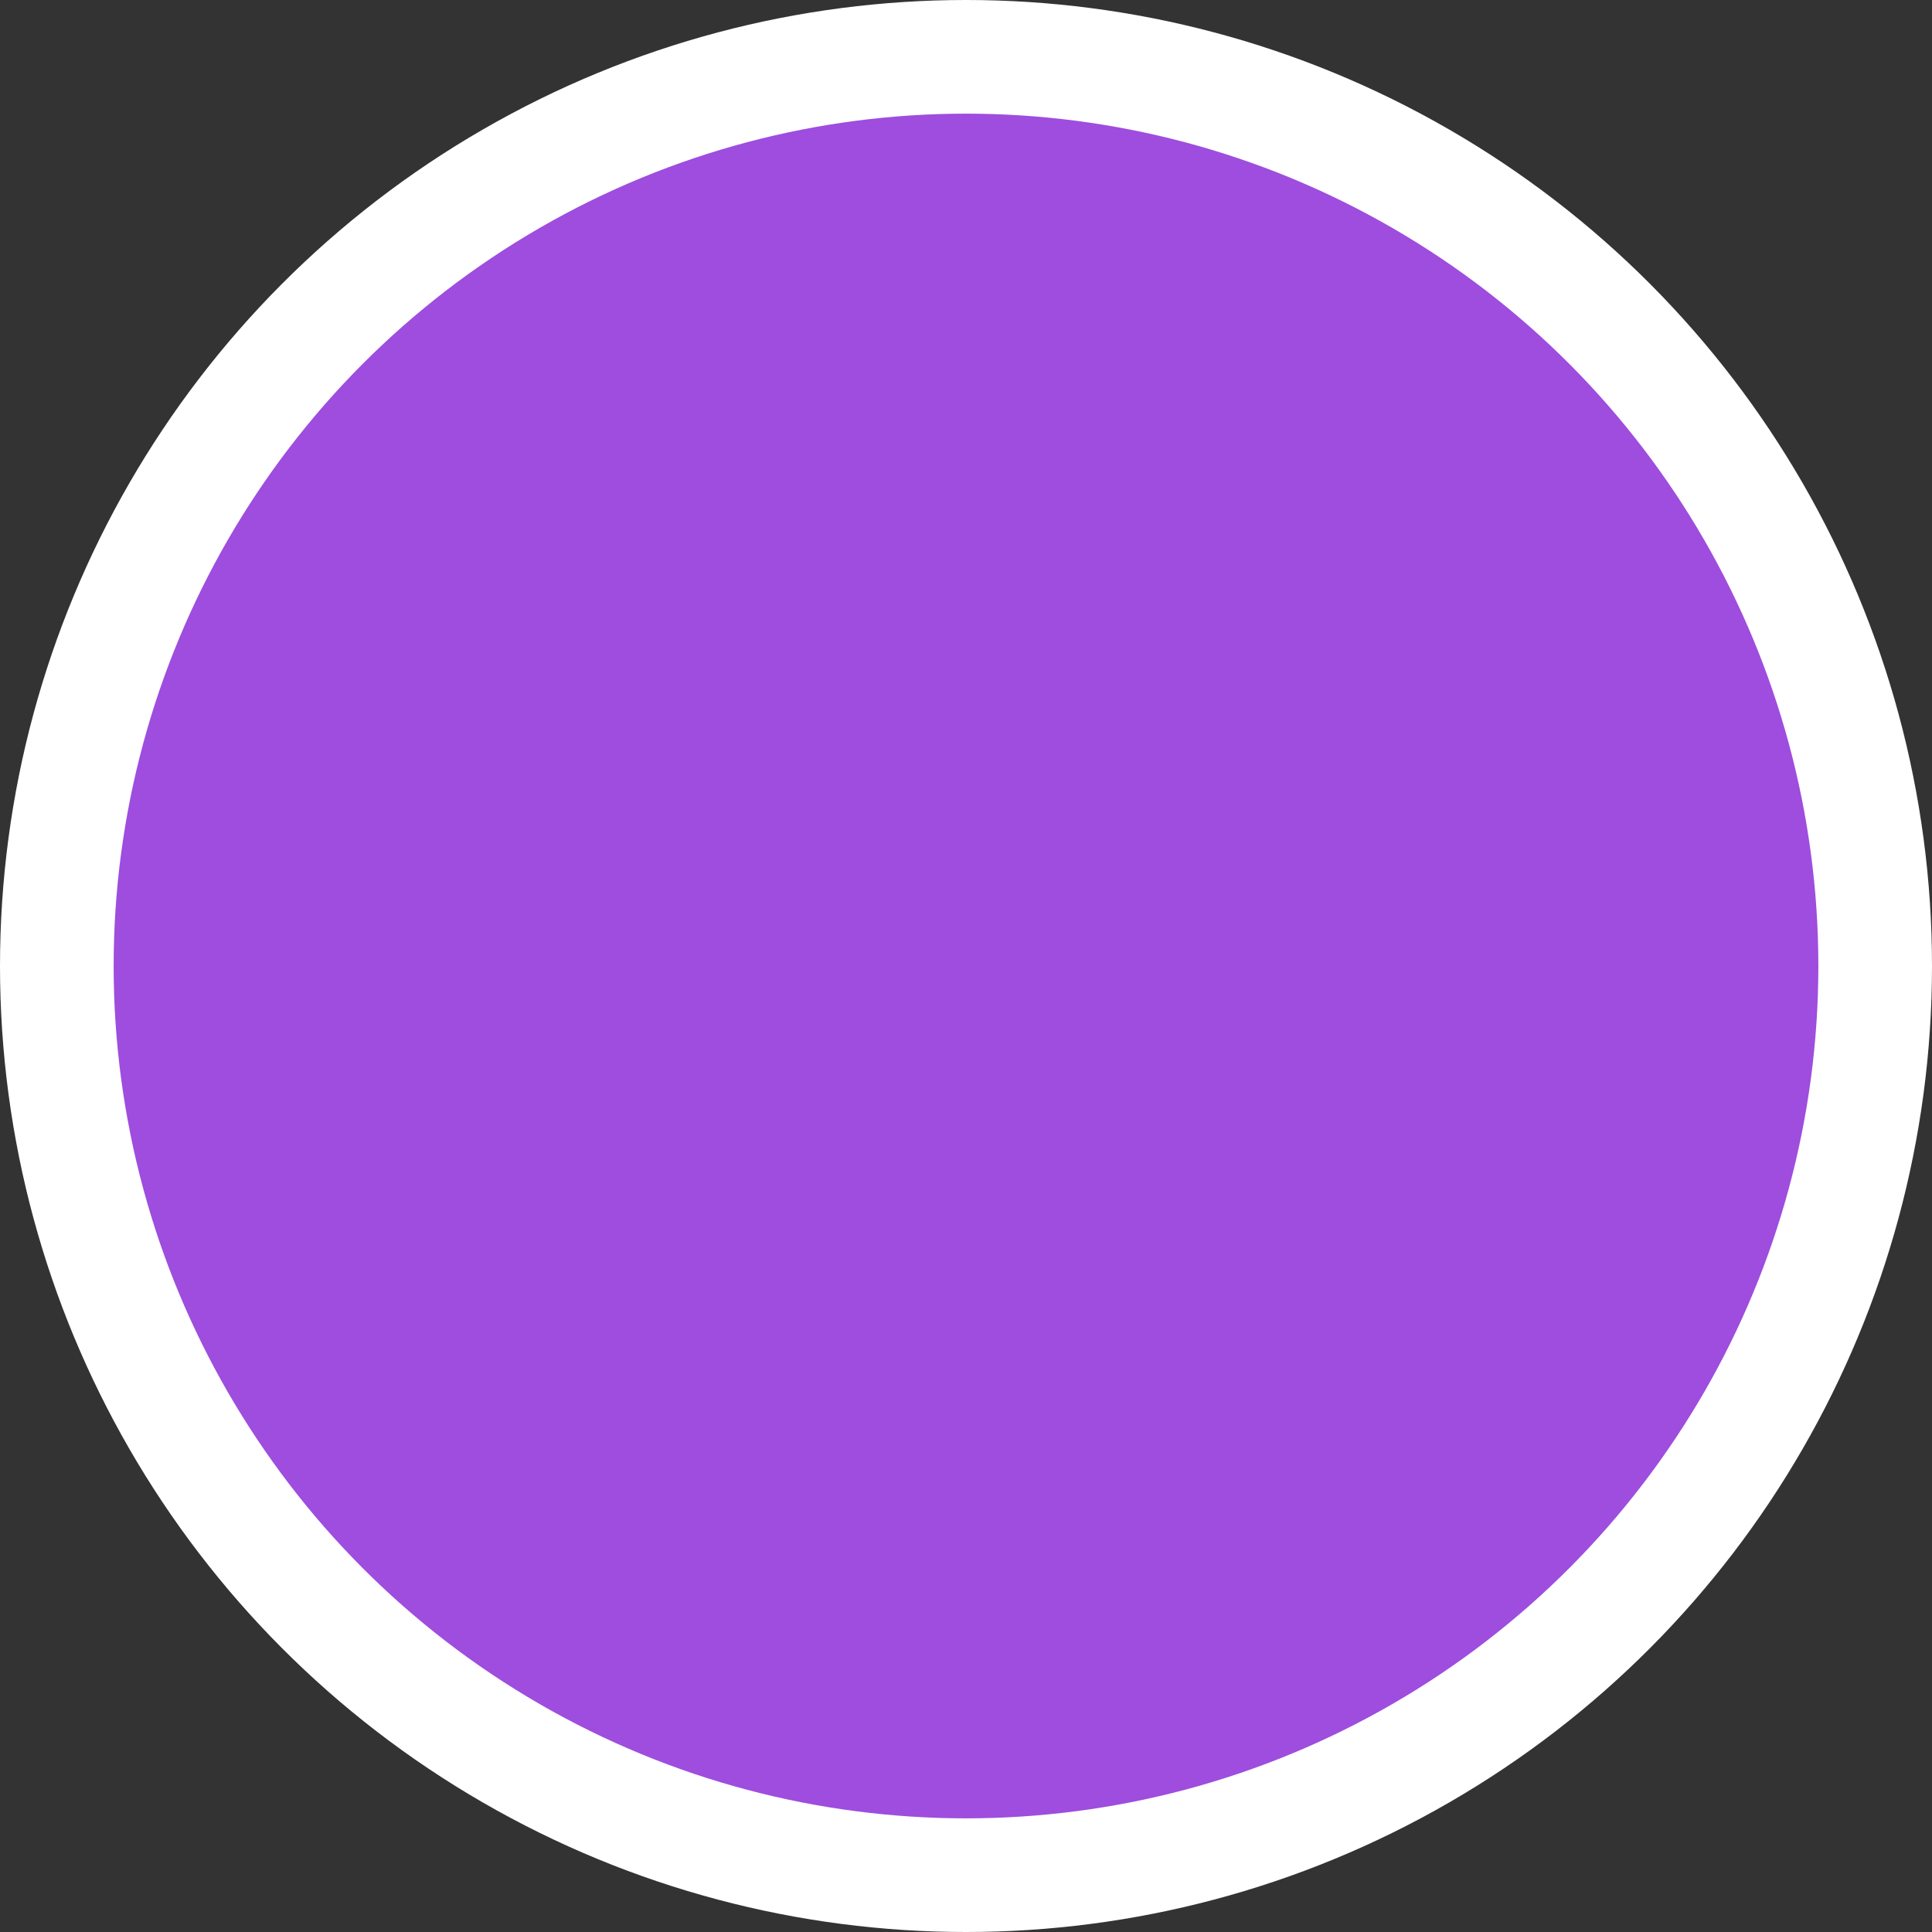
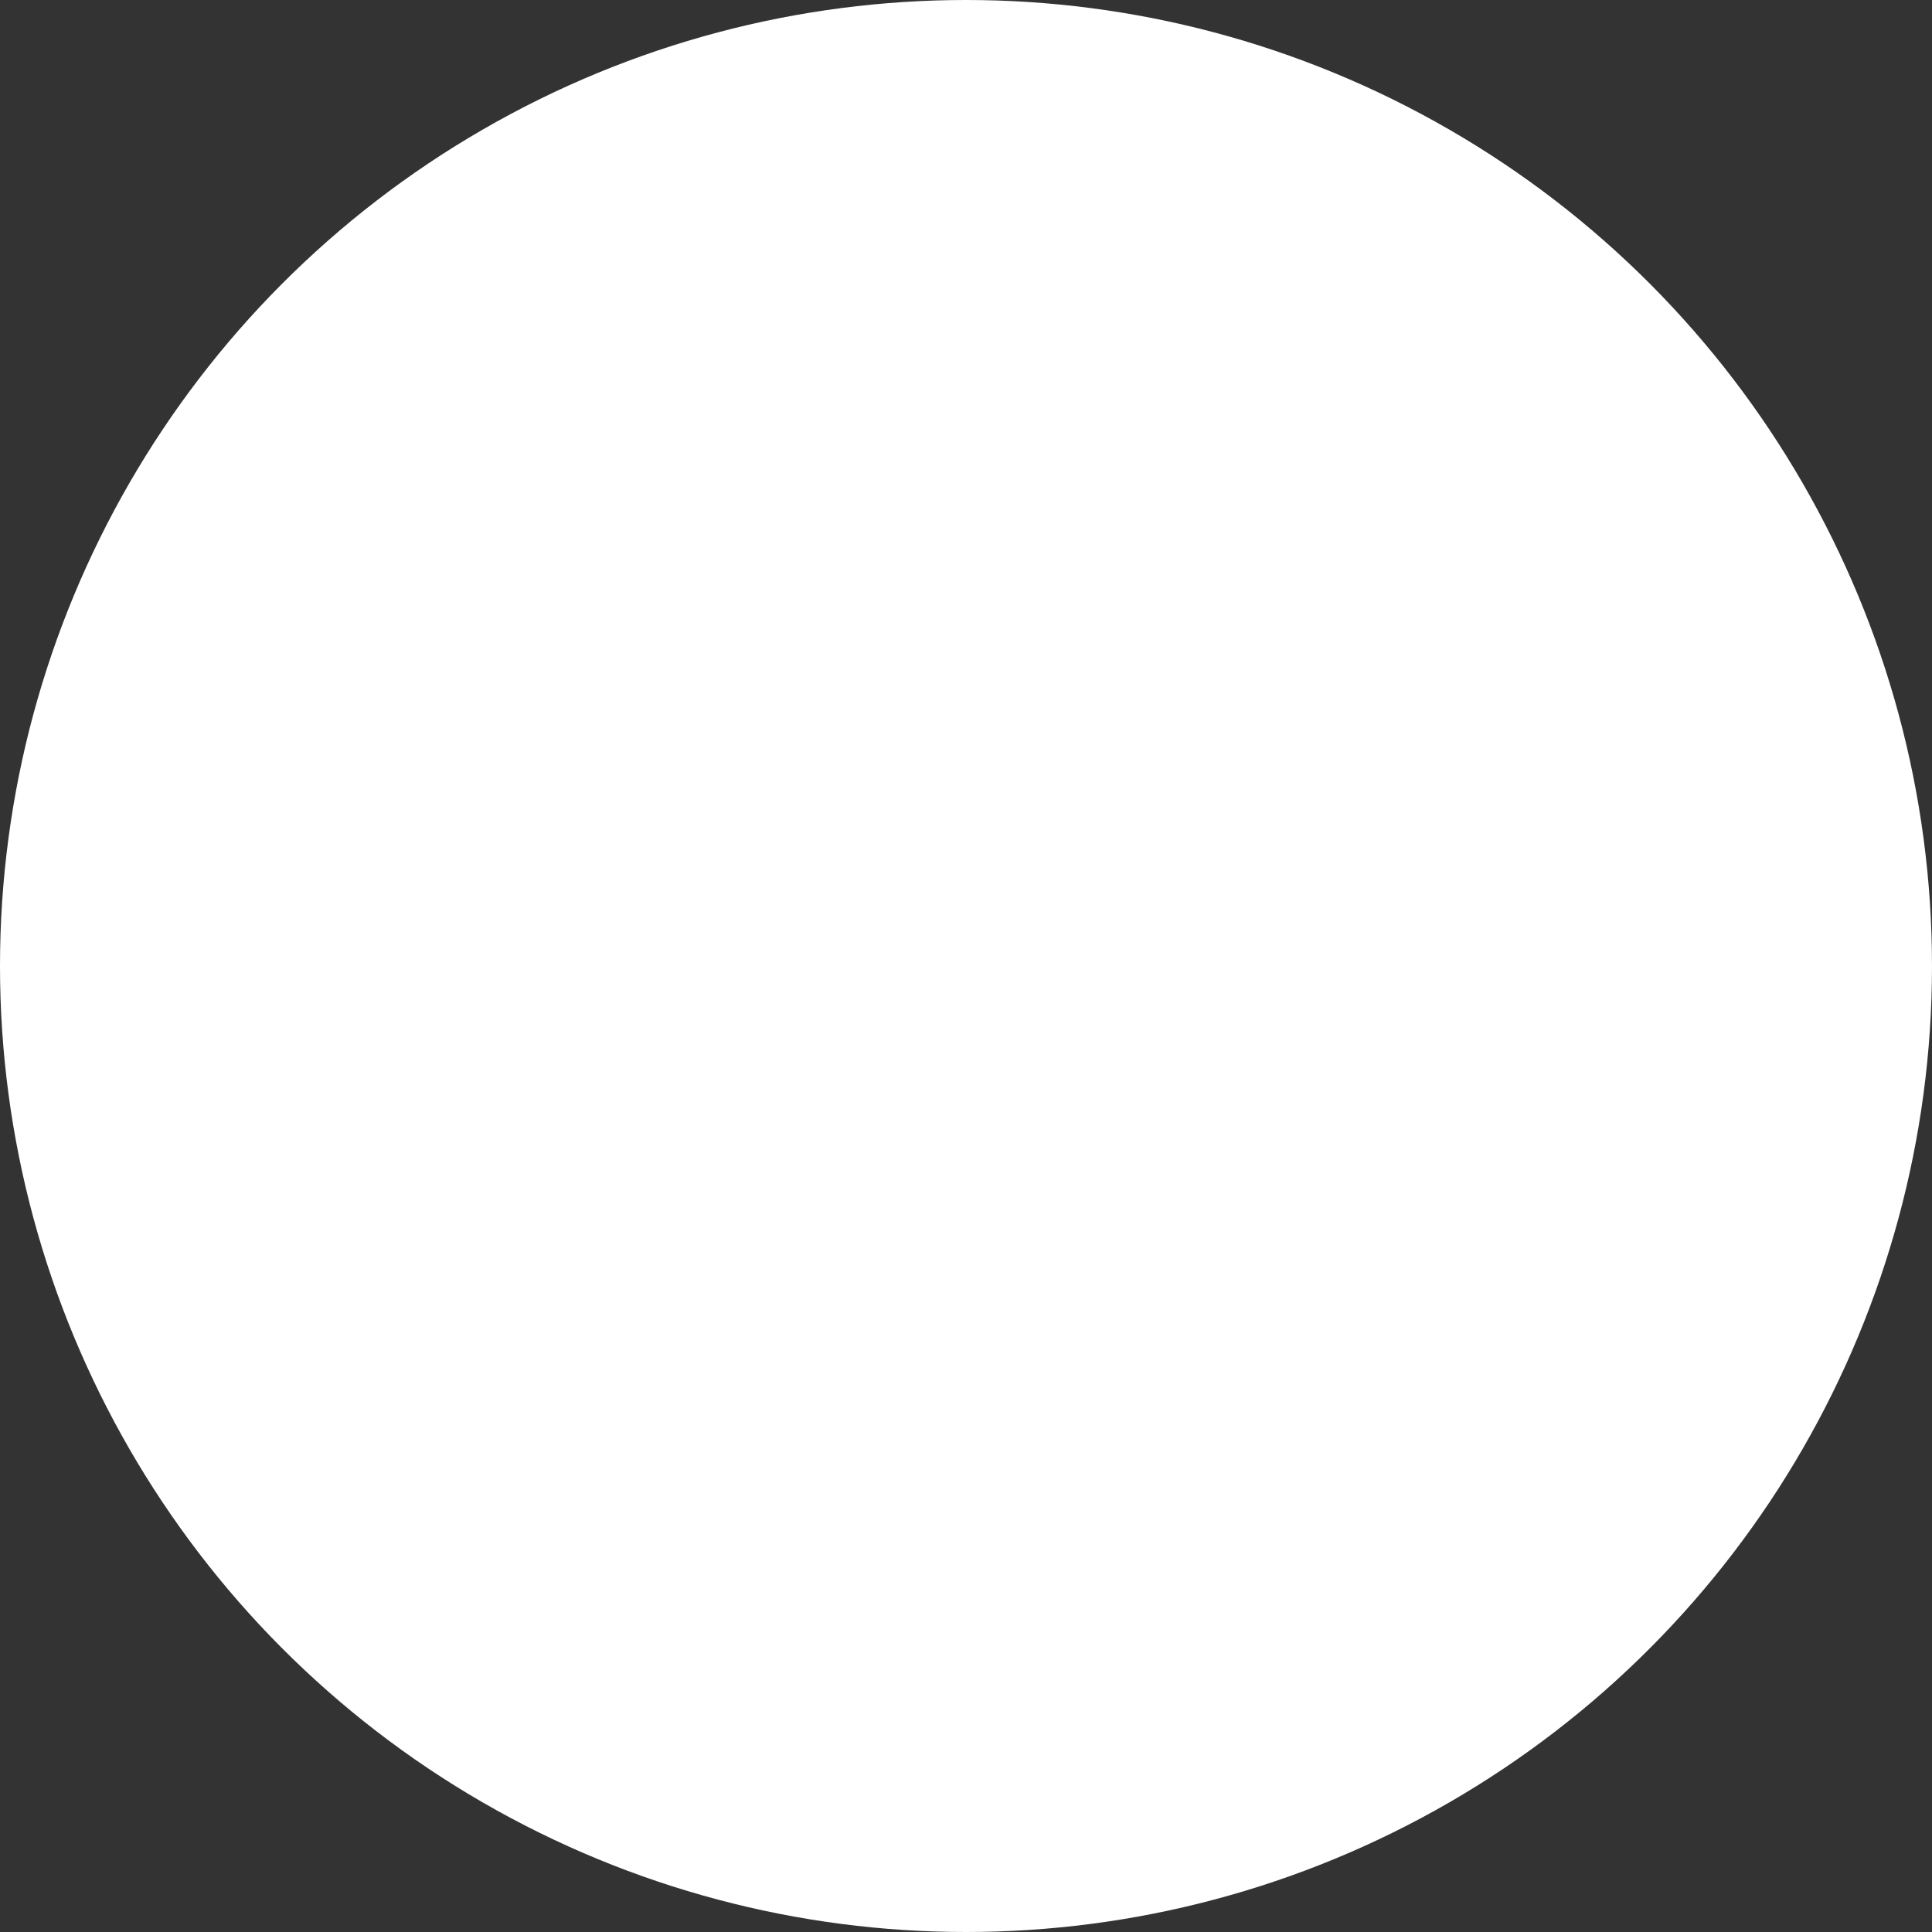
<svg xmlns="http://www.w3.org/2000/svg" width="34" height="34">
  <rect width="100%" height="100%" fill="#333333" stroke="none" />
  <g fill="none" fill-rule="evenodd">
    <circle fill="#FFF" cx="17" cy="17" r="17" />
-     <circle fill="#9E4DDE" cx="17" cy="17" r="15" />
  </g>
</svg>